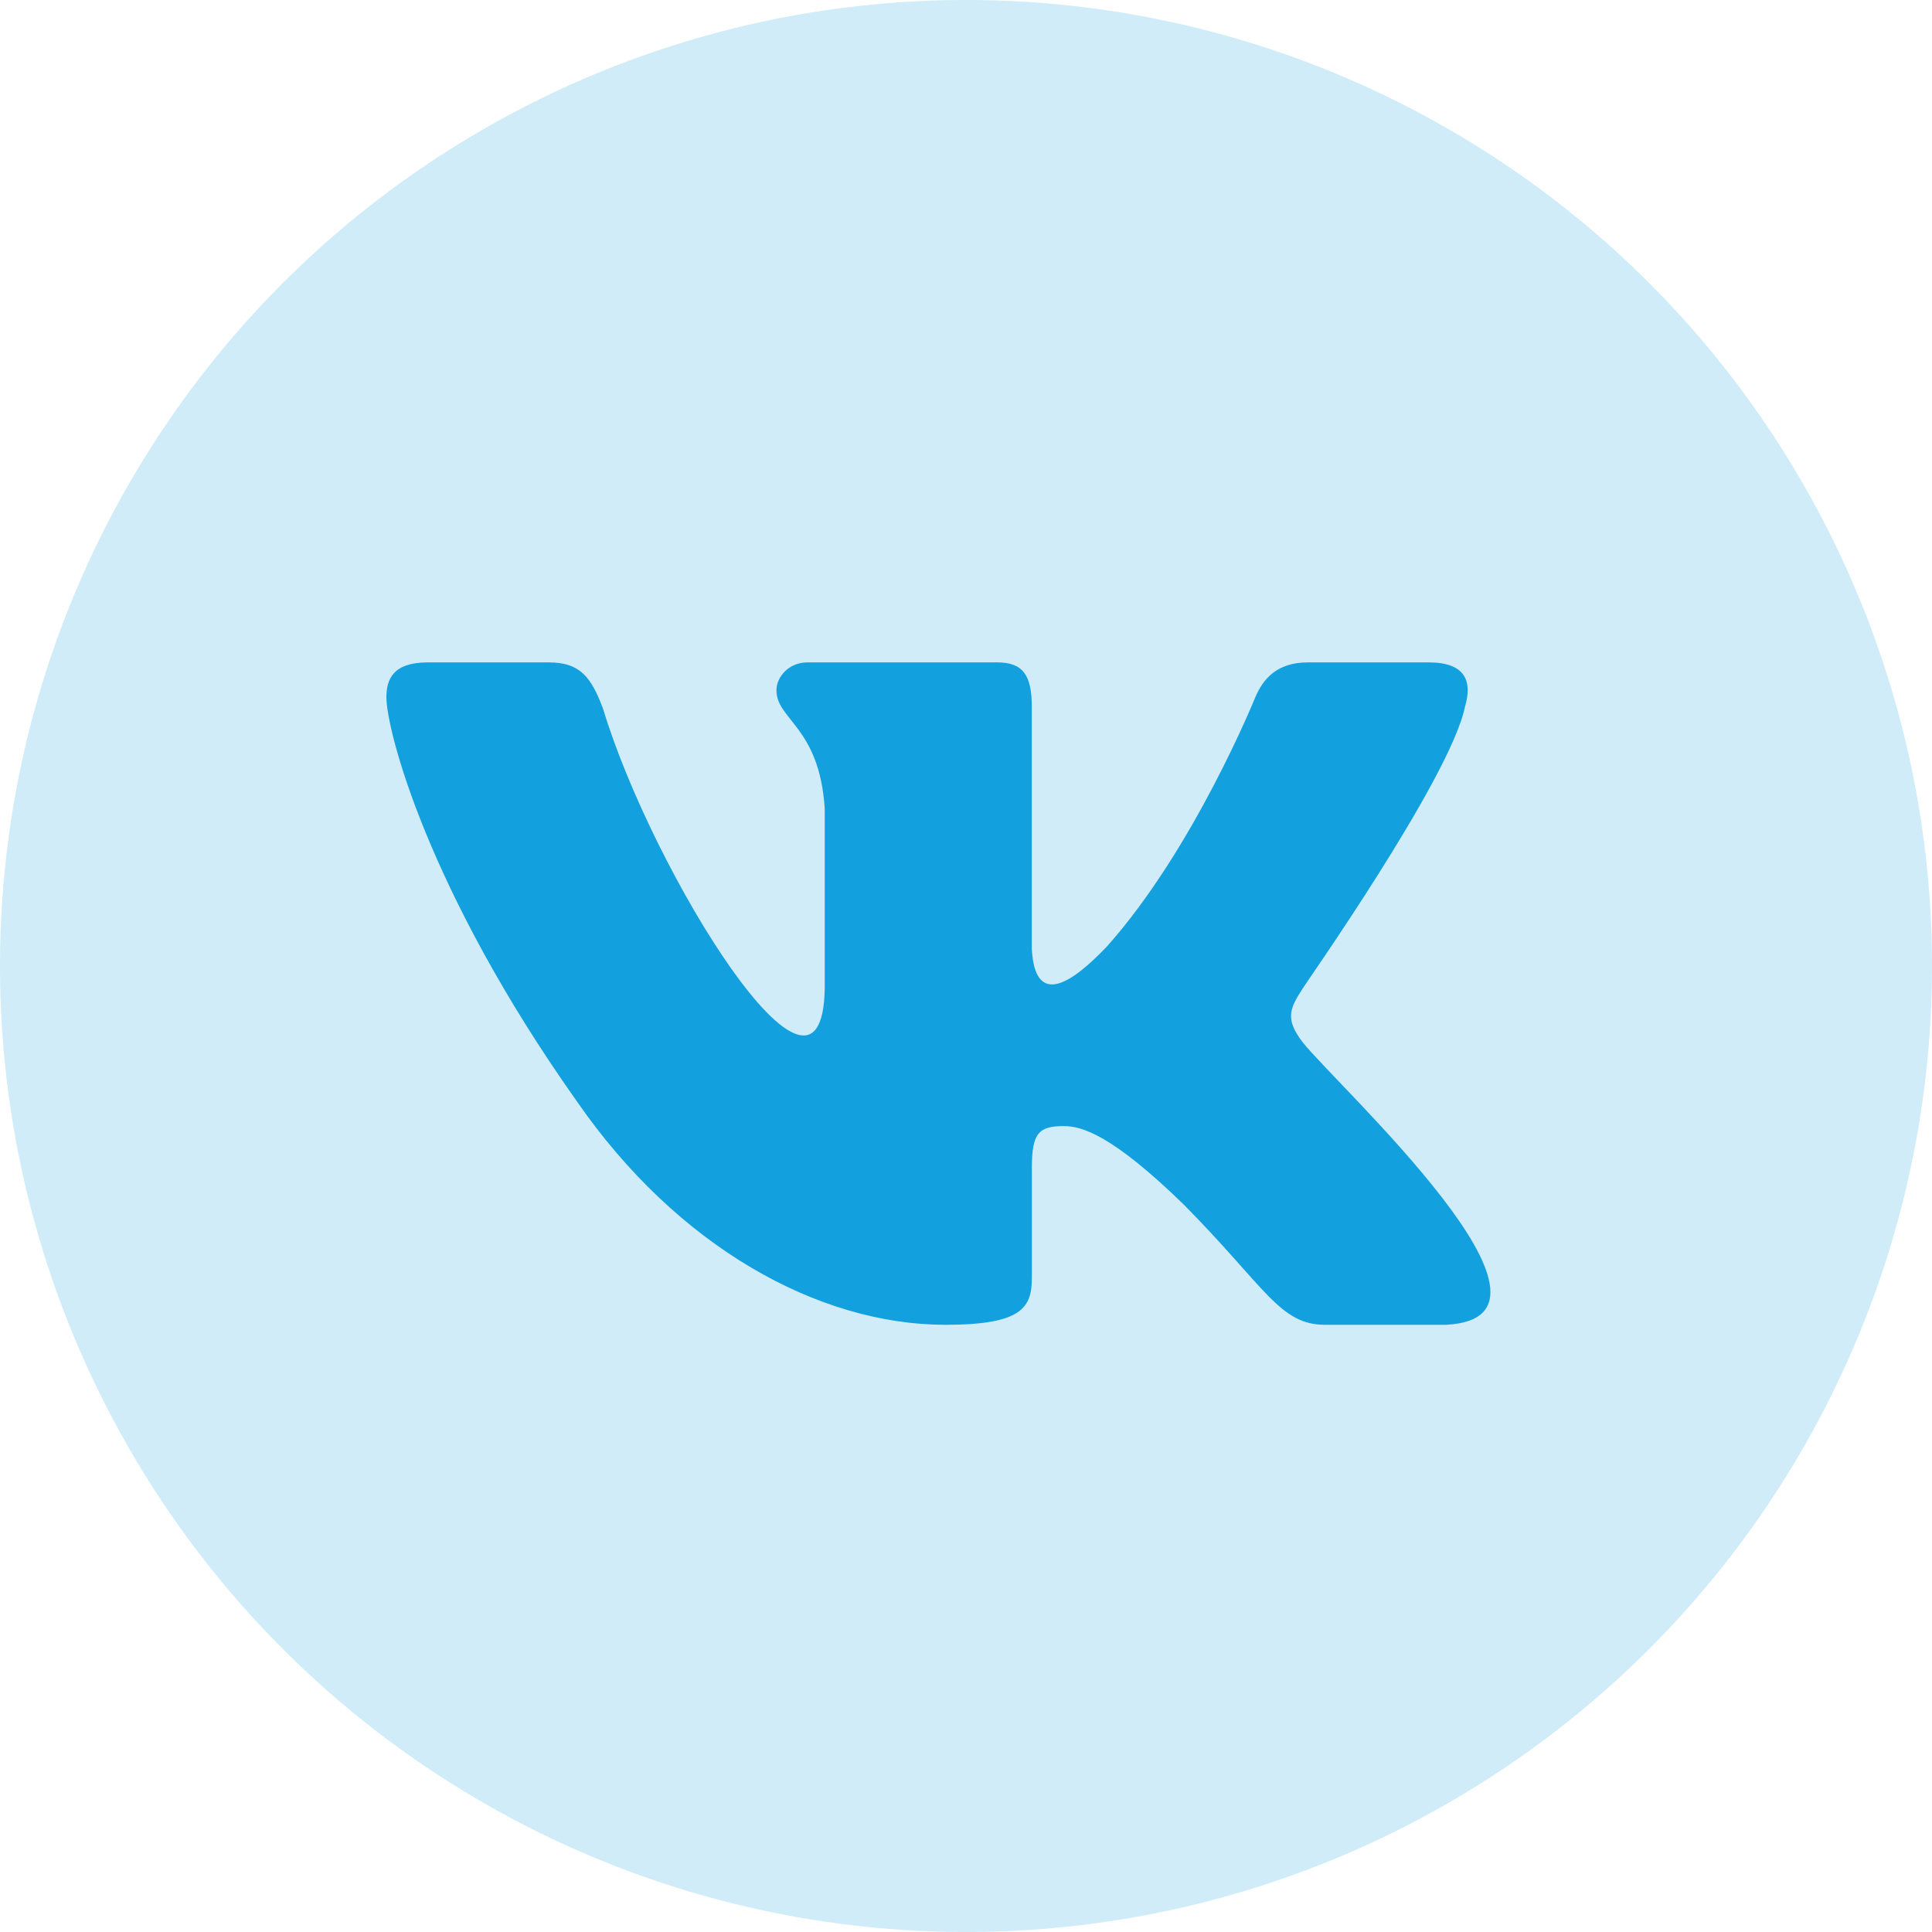
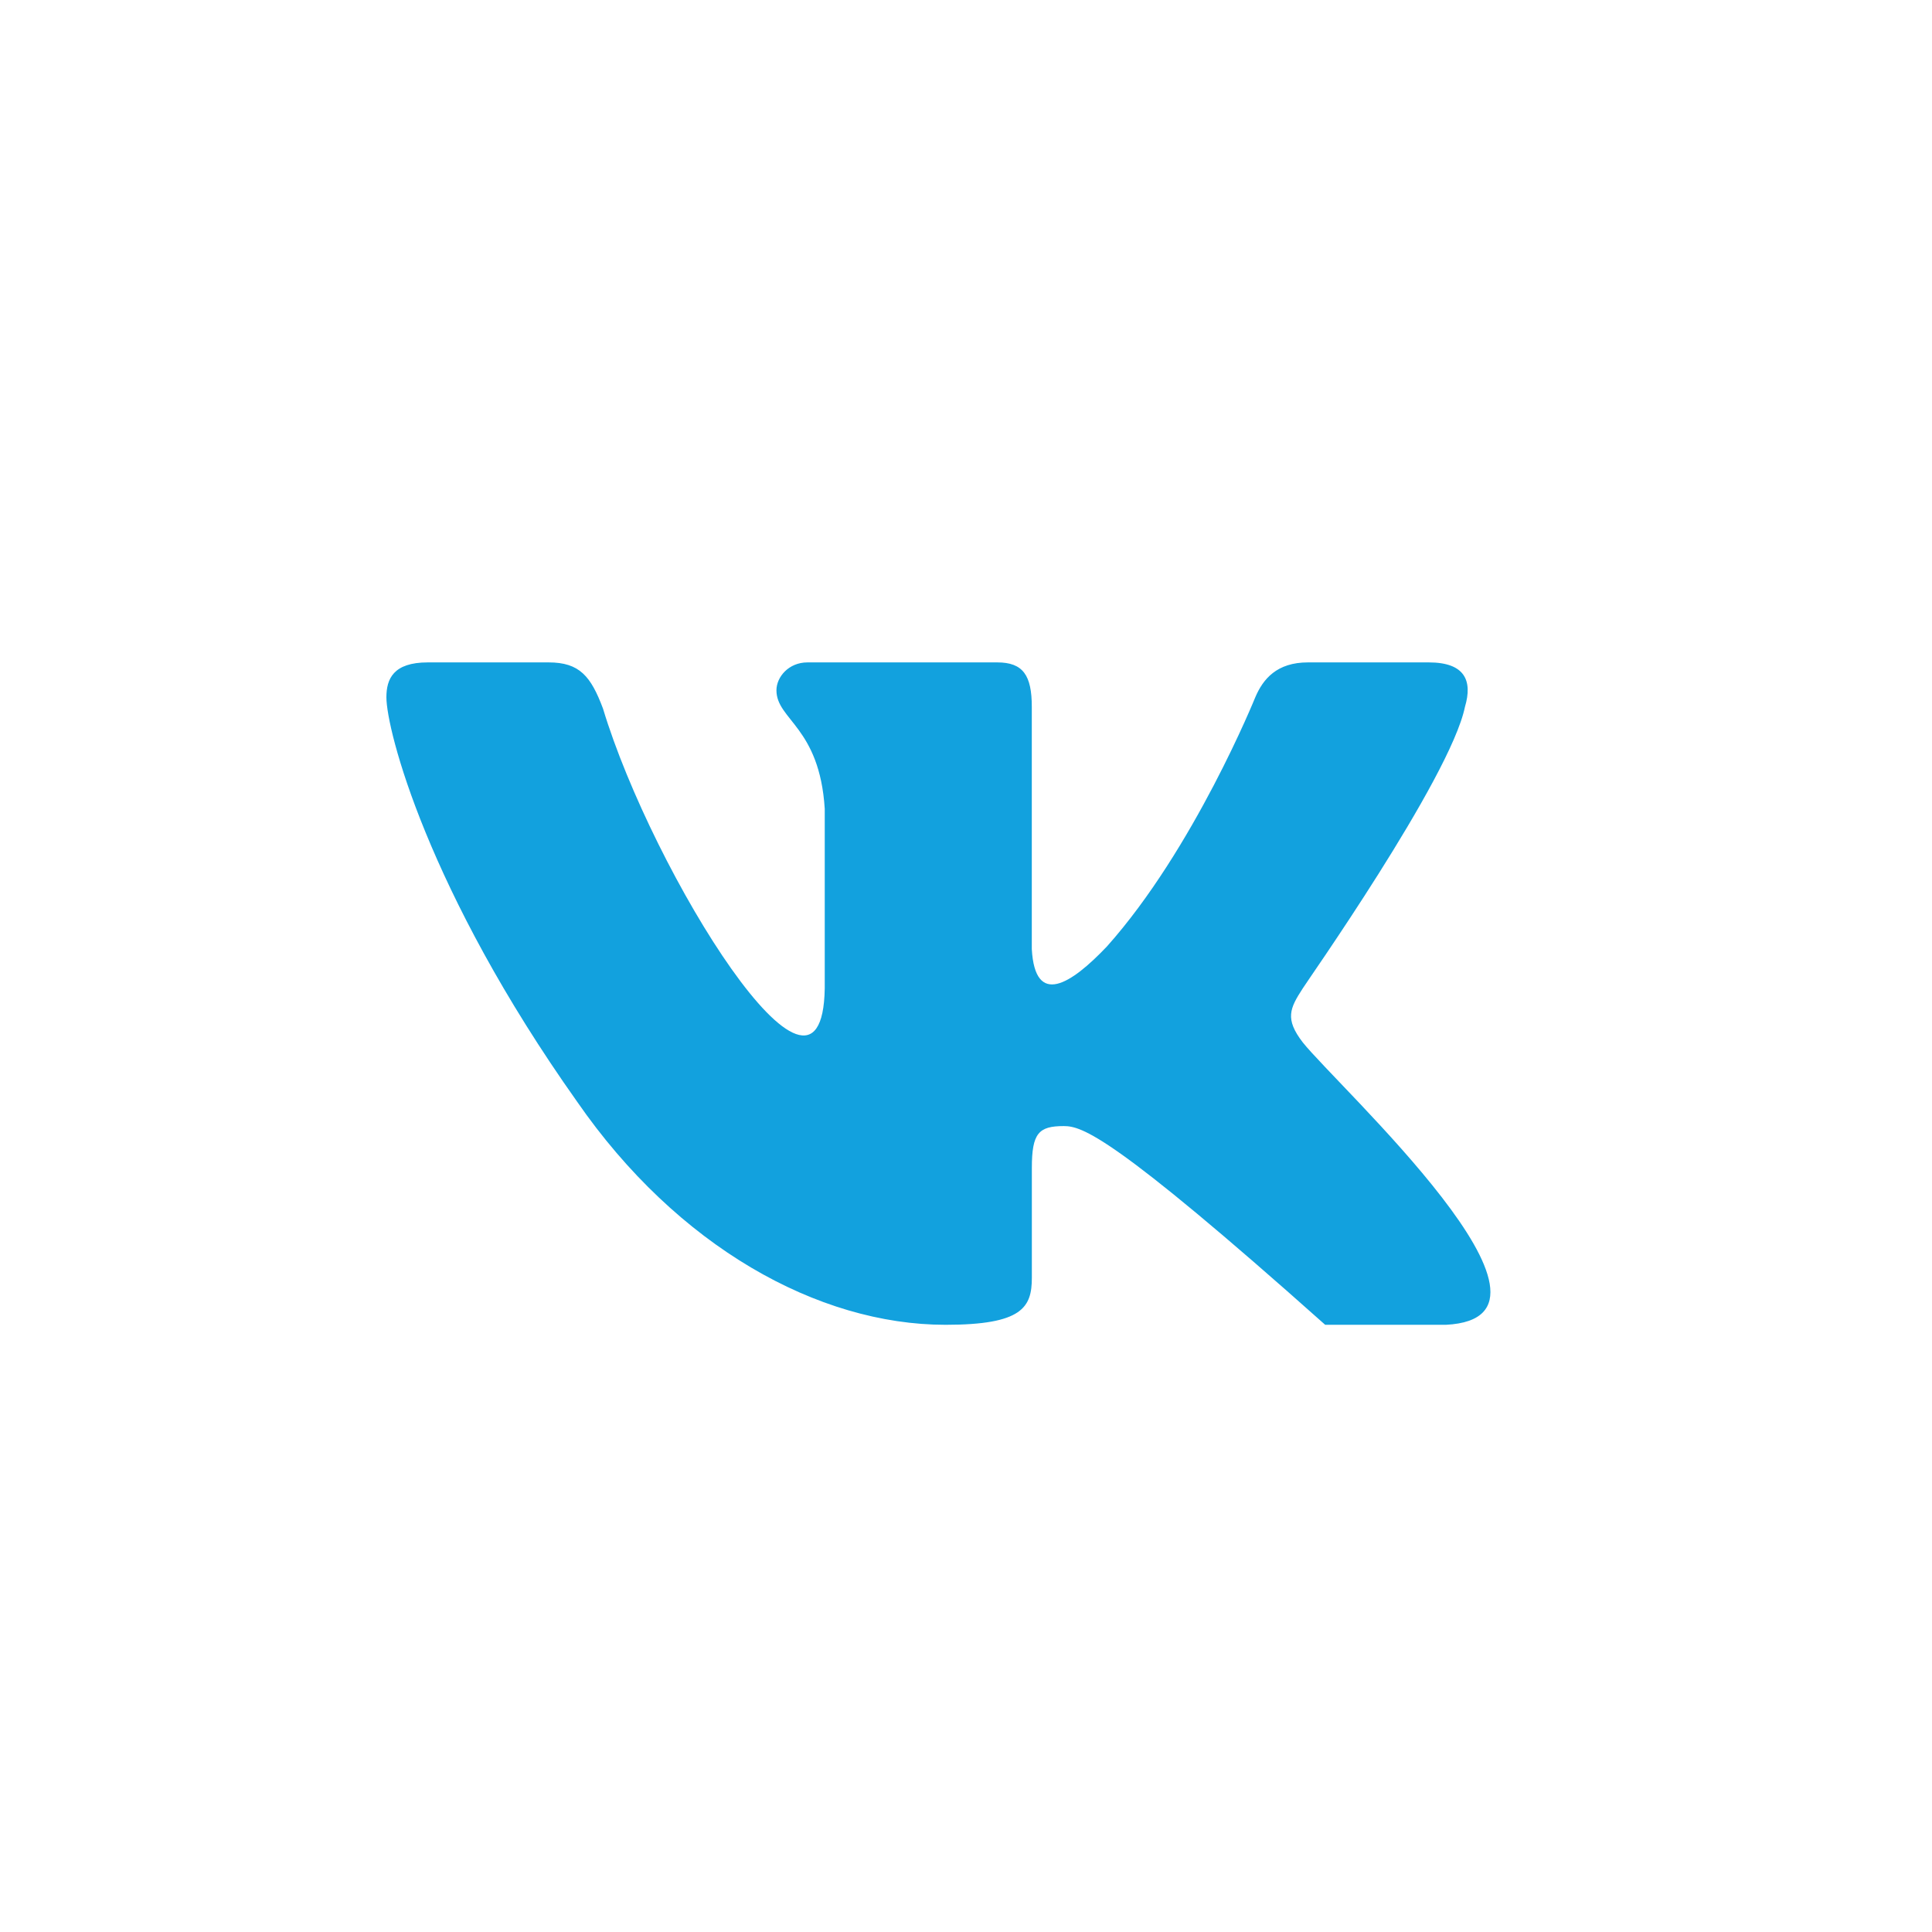
<svg xmlns="http://www.w3.org/2000/svg" width="35" height="35" viewBox="0 0 35 35" fill="none">
-   <circle opacity="0.2" cx="17.5" cy="17.5" r="17.5" fill="#12A1DE" />
-   <path fill-rule="evenodd" clip-rule="evenodd" d="M26.196 24H24.007C23.179 24 22.929 23.321 21.444 21.821C20.146 20.558 19.599 20.4 19.271 20.4C18.818 20.4 18.693 20.526 18.693 21.158V23.147C18.693 23.684 18.521 24 17.129 24C14.816 24 12.268 22.578 10.455 19.958C7.735 16.121 7 13.216 7 12.632C7 12.3 7.125 12 7.75 12H9.939C10.501 12 10.705 12.253 10.924 12.837C11.821 15.808 14.894 20.753 14.941 17.905V14.652C14.847 13.168 14.066 13.042 14.066 12.505C14.066 12.268 14.284 12 14.628 12H18.067C18.536 12 18.692 12.237 18.692 12.805V17.195C18.752 18.247 19.4 17.833 20.052 17.147C21.631 15.379 22.741 12.631 22.741 12.631C22.882 12.3 23.132 12 23.694 12H25.883C26.539 12 26.68 12.332 26.539 12.805C26.274 14.1 23.601 17.889 23.601 17.905C23.366 18.268 23.273 18.458 23.601 18.884C24.231 19.677 28.822 23.866 26.196 24Z" fill="#12A1DE" />
+   <path fill-rule="evenodd" clip-rule="evenodd" d="M26.196 24H24.007C20.146 20.558 19.599 20.4 19.271 20.4C18.818 20.4 18.693 20.526 18.693 21.158V23.147C18.693 23.684 18.521 24 17.129 24C14.816 24 12.268 22.578 10.455 19.958C7.735 16.121 7 13.216 7 12.632C7 12.3 7.125 12 7.75 12H9.939C10.501 12 10.705 12.253 10.924 12.837C11.821 15.808 14.894 20.753 14.941 17.905V14.652C14.847 13.168 14.066 13.042 14.066 12.505C14.066 12.268 14.284 12 14.628 12H18.067C18.536 12 18.692 12.237 18.692 12.805V17.195C18.752 18.247 19.4 17.833 20.052 17.147C21.631 15.379 22.741 12.631 22.741 12.631C22.882 12.3 23.132 12 23.694 12H25.883C26.539 12 26.68 12.332 26.539 12.805C26.274 14.1 23.601 17.889 23.601 17.905C23.366 18.268 23.273 18.458 23.601 18.884C24.231 19.677 28.822 23.866 26.196 24Z" fill="#12A1DE" />
</svg>